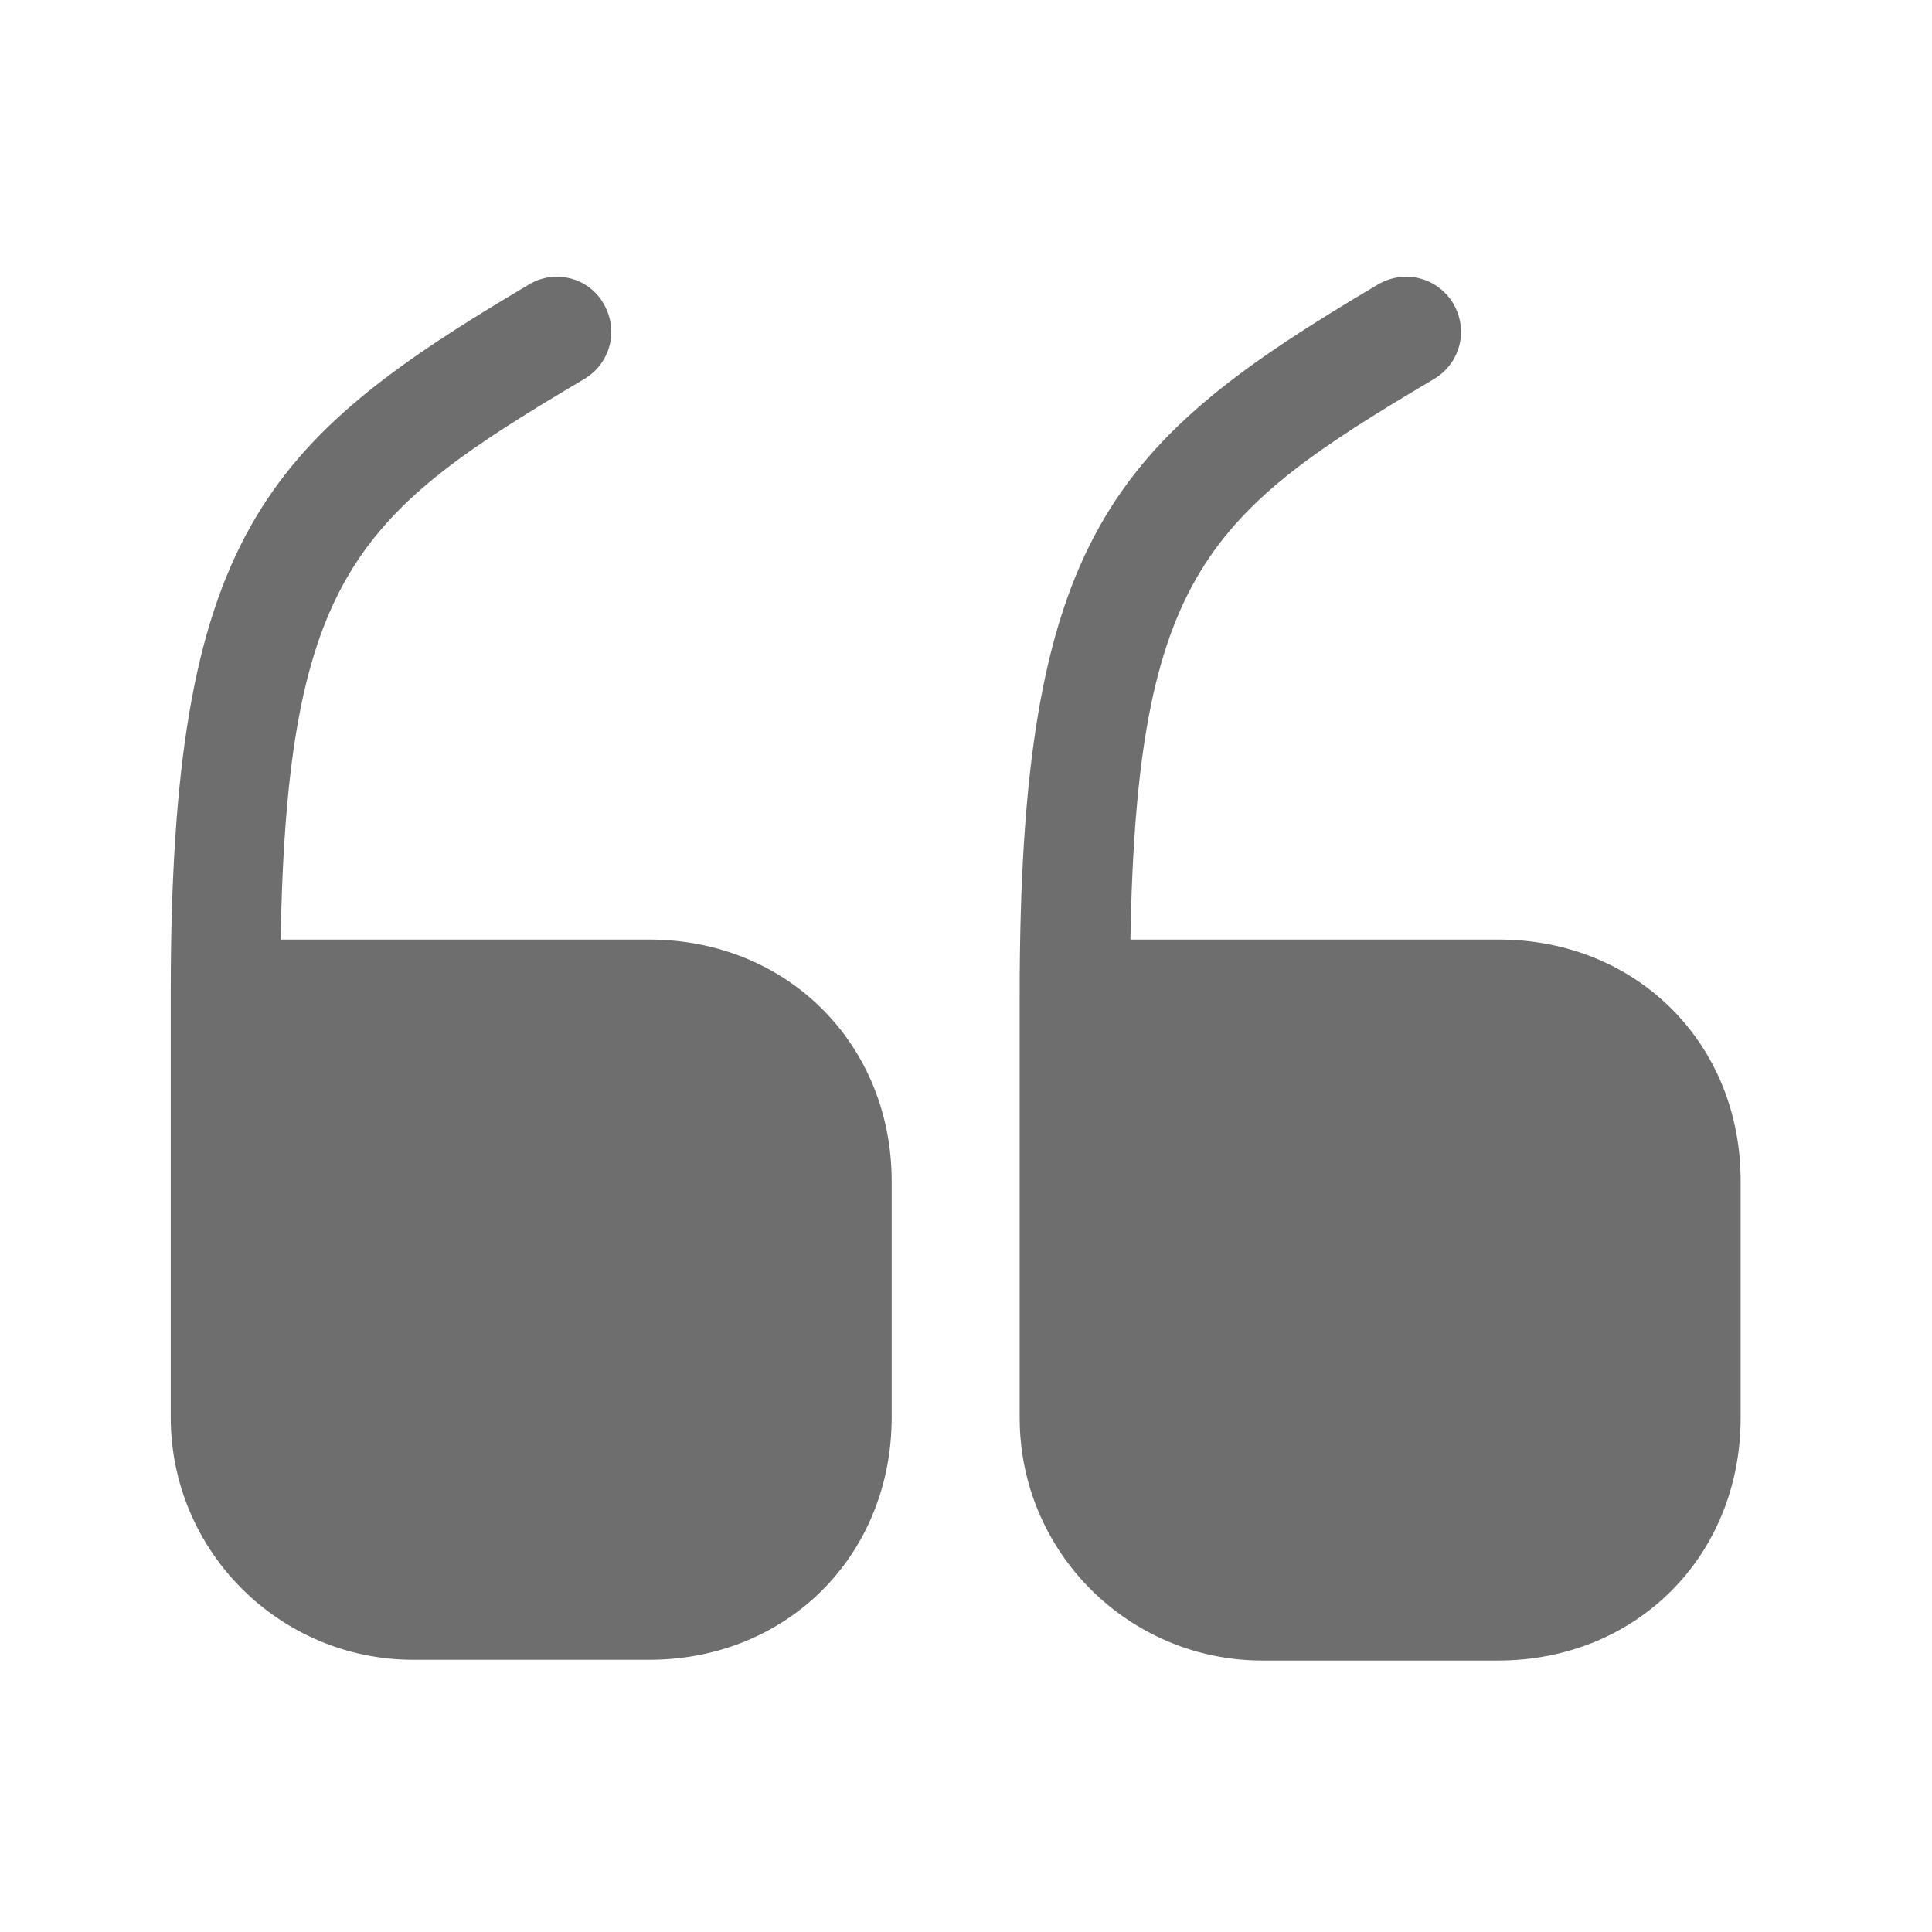
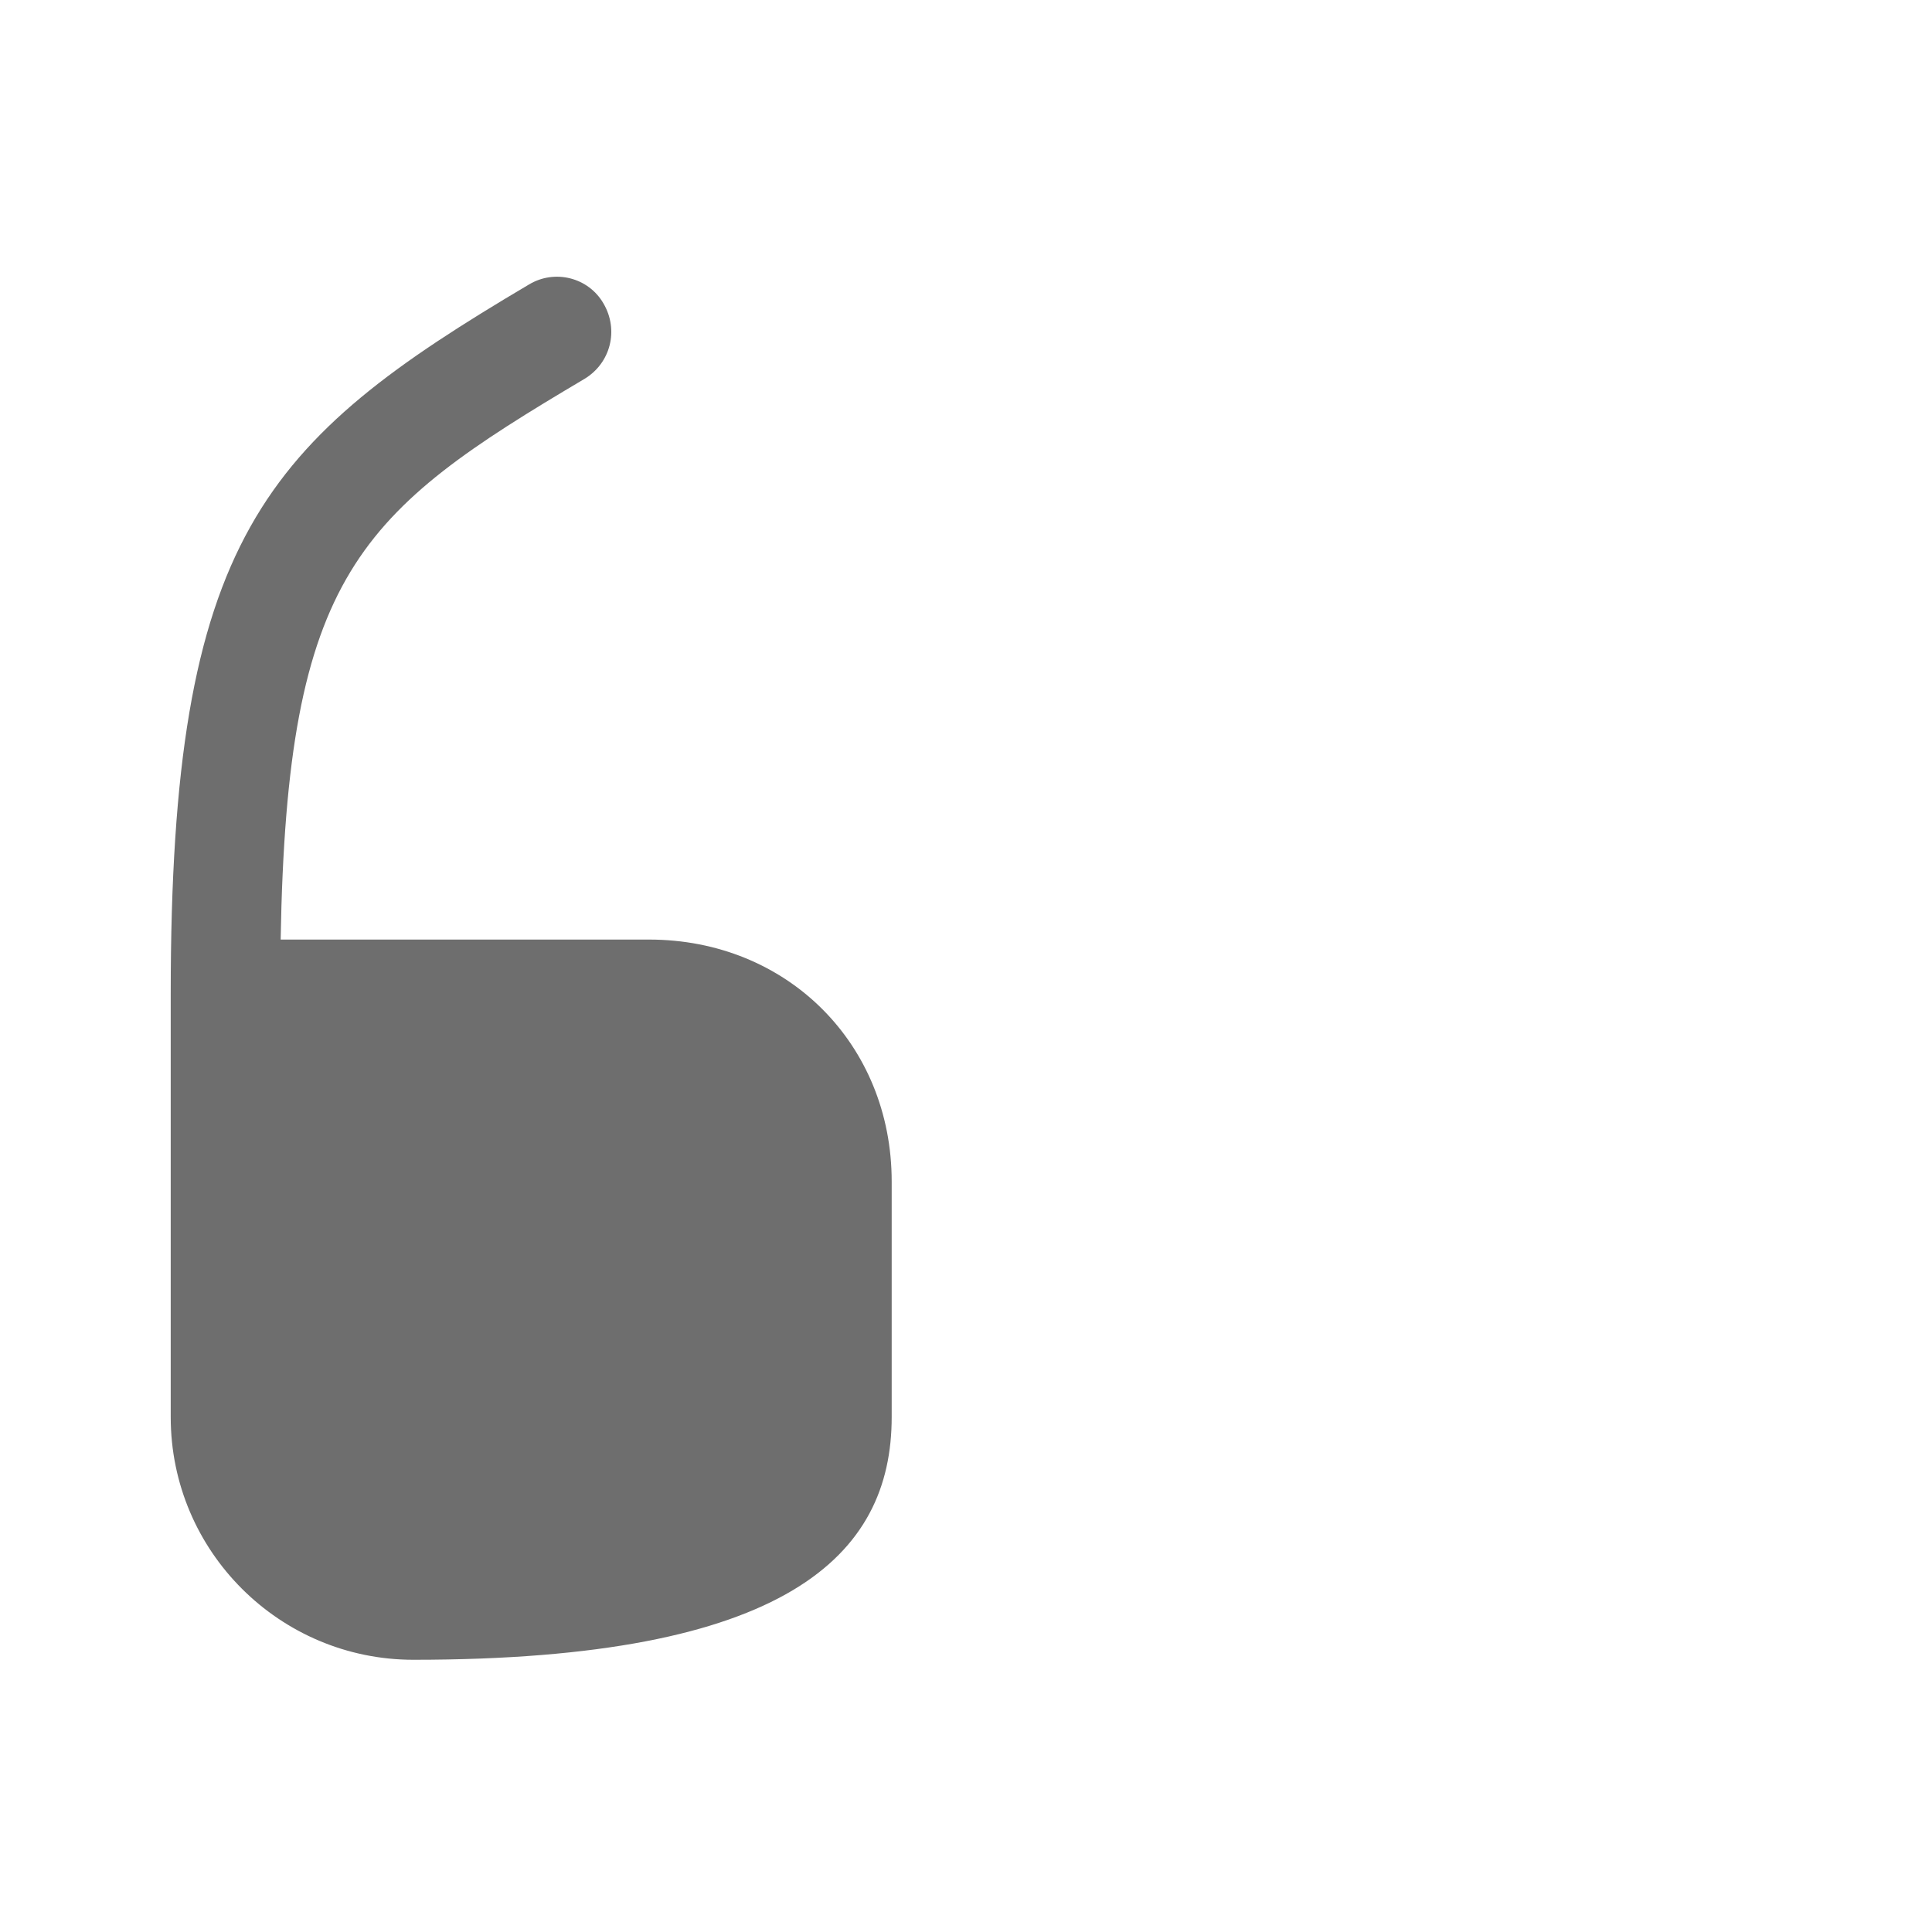
<svg xmlns="http://www.w3.org/2000/svg" width="41" height="41" viewBox="0 0 41 41" fill="none">
-   <path d="M13.773 19.939H5.956C6.089 12.156 7.623 10.873 12.406 8.039C12.956 7.706 13.139 7.006 12.806 6.439C12.489 5.889 11.773 5.706 11.223 6.039C5.589 9.373 3.623 11.406 3.623 21.089V30.073C3.623 32.923 5.939 35.223 8.773 35.223H13.773C16.706 35.223 18.923 33.006 18.923 30.073V25.073C18.923 22.156 16.706 19.939 13.773 19.939Z" fill="#6E6E6E" />
-   <path d="M31.806 19.939H23.989C24.122 12.156 25.656 10.873 30.439 8.039C30.989 7.706 31.172 7.006 30.839 6.439C30.506 5.889 29.806 5.706 29.239 6.039C23.606 9.373 21.639 11.406 21.639 21.106V30.089C21.639 32.939 23.956 35.239 26.789 35.239H31.789C34.722 35.239 36.939 33.023 36.939 30.089V25.089C36.956 22.156 34.739 19.939 31.806 19.939Z" fill="#6E6E6E" />
+   <path d="M13.773 19.939H5.956C6.089 12.156 7.623 10.873 12.406 8.039C12.956 7.706 13.139 7.006 12.806 6.439C12.489 5.889 11.773 5.706 11.223 6.039C5.589 9.373 3.623 11.406 3.623 21.089V30.073C3.623 32.923 5.939 35.223 8.773 35.223C16.706 35.223 18.923 33.006 18.923 30.073V25.073C18.923 22.156 16.706 19.939 13.773 19.939Z" fill="#6E6E6E" />
</svg>